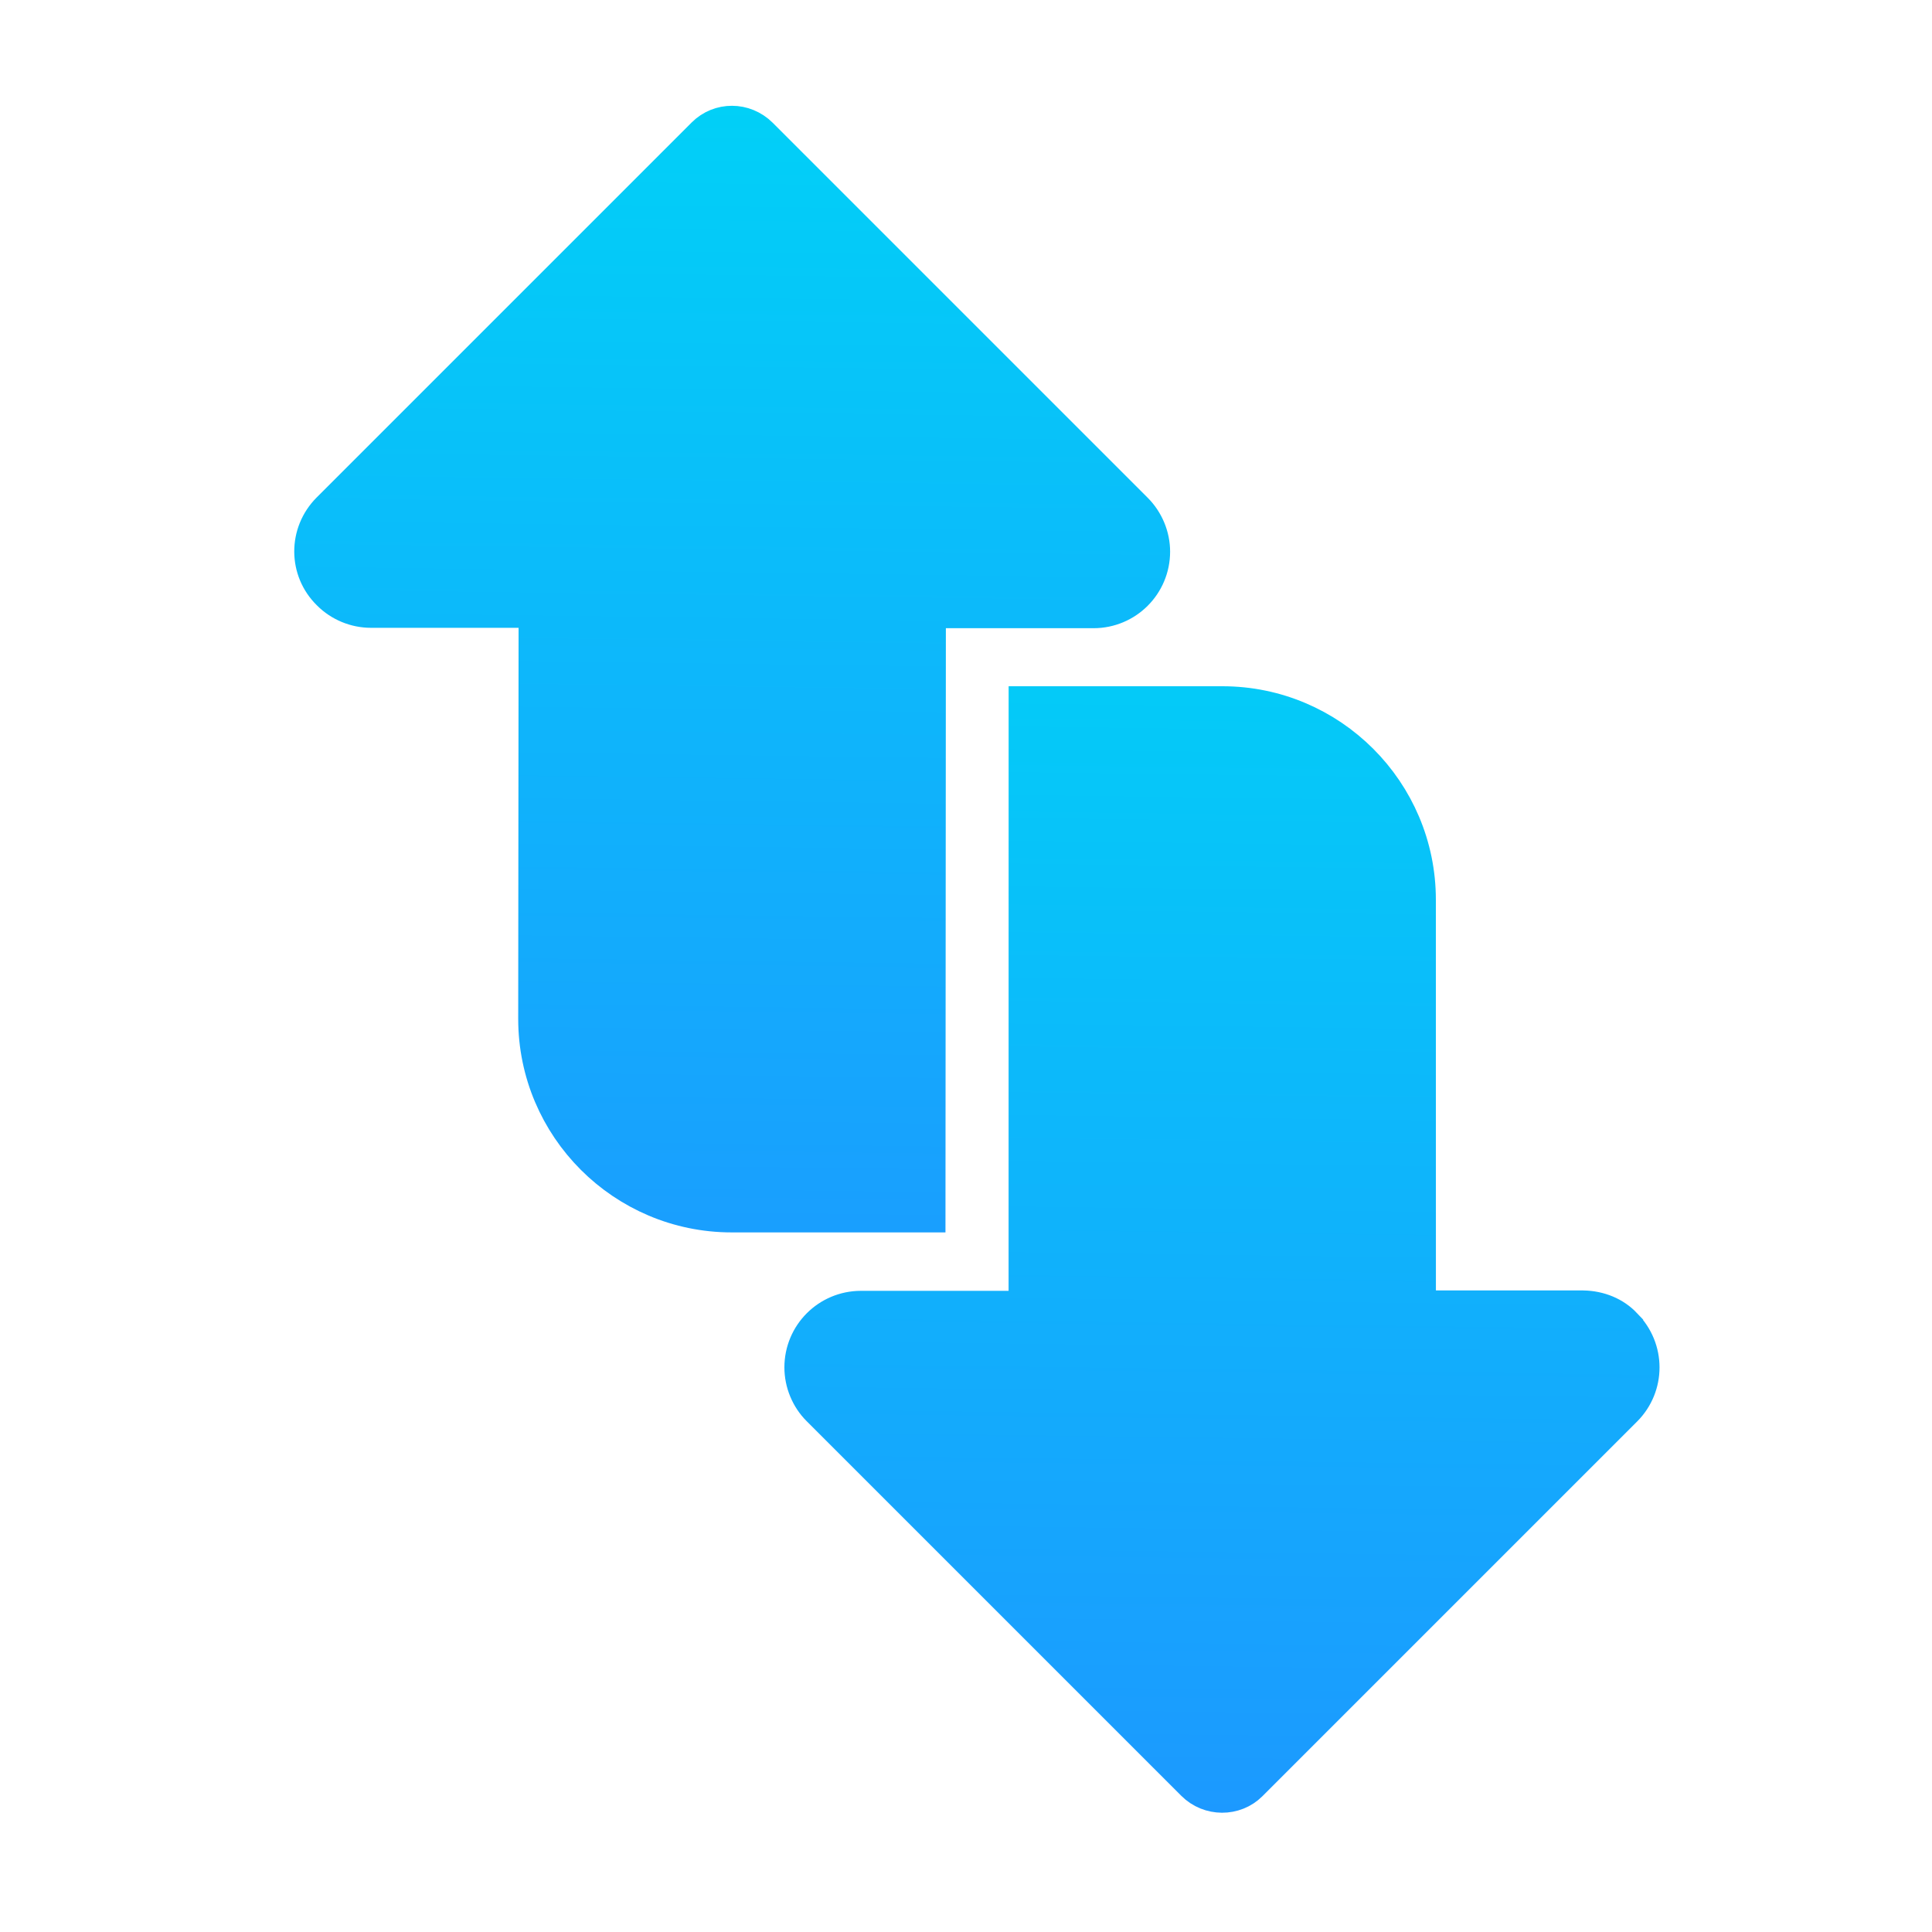
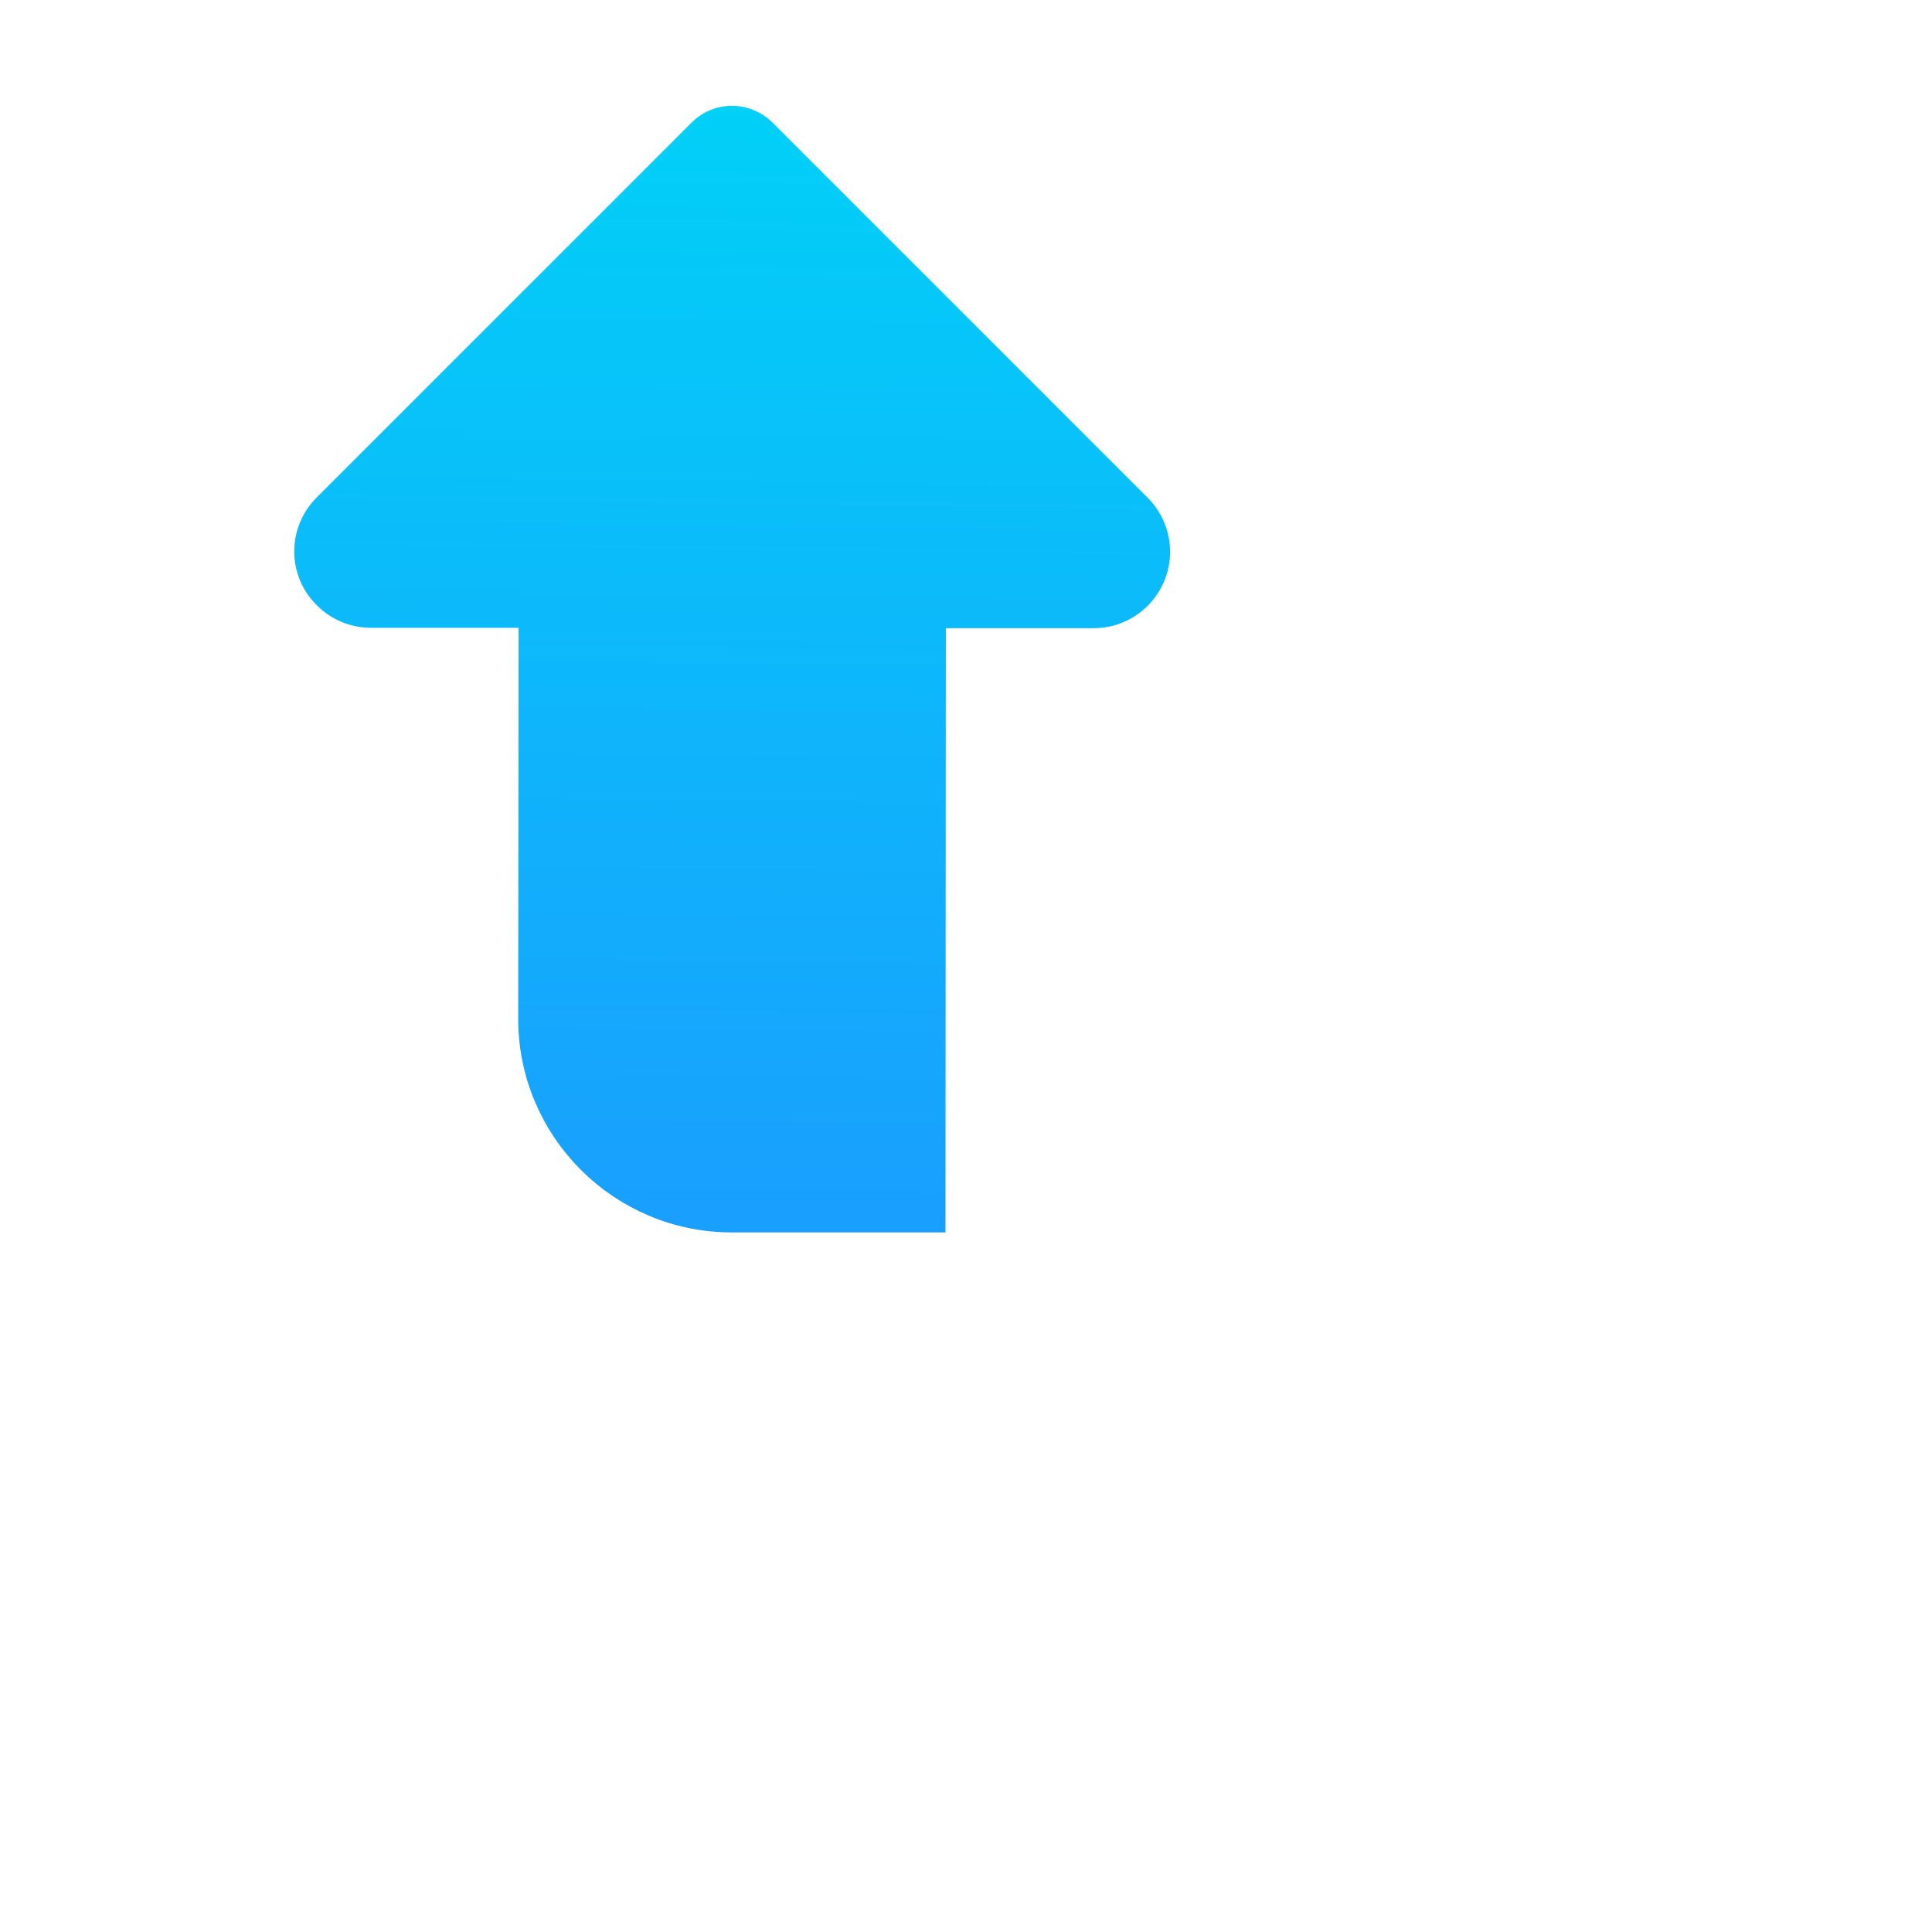
<svg xmlns="http://www.w3.org/2000/svg" width="45" height="45" viewBox="0 0 45 45" fill="none">
-   <path d="M28.473 16.504C30.927 16.504 32.924 18.502 32.924 20.956L32.925 30.057L32.924 30.577H36.874C37.225 30.584 37.536 30.715 37.752 30.943L37.752 30.944L37.761 30.954C38.257 31.449 38.258 32.249 37.762 32.744L29.037 41.469C28.725 41.781 28.203 41.781 27.882 41.46L19.157 32.735C18.923 32.502 18.79 32.177 18.79 31.849C18.79 31.151 19.354 30.587 20.052 30.586H24.013L24.012 30.066L24.013 16.504L28.473 16.504Z" fill="url(#paint0_linear_34_2077)" stroke="url(#paint1_linear_34_2077)" stroke-width="1.04" />
  <path d="M17.632 3.229L26.366 11.963C26.599 12.197 26.734 12.521 26.734 12.849C26.734 13.547 26.169 14.112 25.471 14.112H21.511V14.632L21.502 28.185H17.042C14.588 28.185 12.59 26.187 12.59 23.733L12.599 14.624L12.599 14.103L12.079 14.103H8.639C8.311 14.103 7.986 13.97 7.753 13.736L7.748 13.731C7.251 13.246 7.248 12.451 7.744 11.954L16.478 3.22C16.792 2.906 17.304 2.902 17.632 3.229Z" fill="url(#paint2_linear_34_2077)" stroke="url(#paint3_linear_34_2077)" stroke-width="1.04" />
  <defs>
    <linearGradient id="paint0_linear_34_2077" x1="29.039" y1="43.352" x2="29.449" y2="11.931" gradientUnits="userSpaceOnUse">
      <stop stop-color="#1D97FF" />
      <stop offset="1" stop-color="#00D2F7" />
    </linearGradient>
    <linearGradient id="paint1_linear_34_2077" x1="29.039" y1="43.352" x2="29.449" y2="11.931" gradientUnits="userSpaceOnUse">
      <stop stop-color="#1D97FF" />
      <stop offset="1" stop-color="#00D2F7" />
    </linearGradient>
    <linearGradient id="paint2_linear_34_2077" x1="19.079" y1="32.798" x2="19.489" y2="1.376" gradientUnits="userSpaceOnUse">
      <stop stop-color="#1D97FF" />
      <stop offset="1" stop-color="#00D2F7" />
    </linearGradient>
    <linearGradient id="paint3_linear_34_2077" x1="19.079" y1="32.798" x2="19.489" y2="1.376" gradientUnits="userSpaceOnUse">
      <stop stop-color="#1D97FF" />
      <stop offset="1" stop-color="#00D2F7" />
    </linearGradient>
  </defs>
</svg>